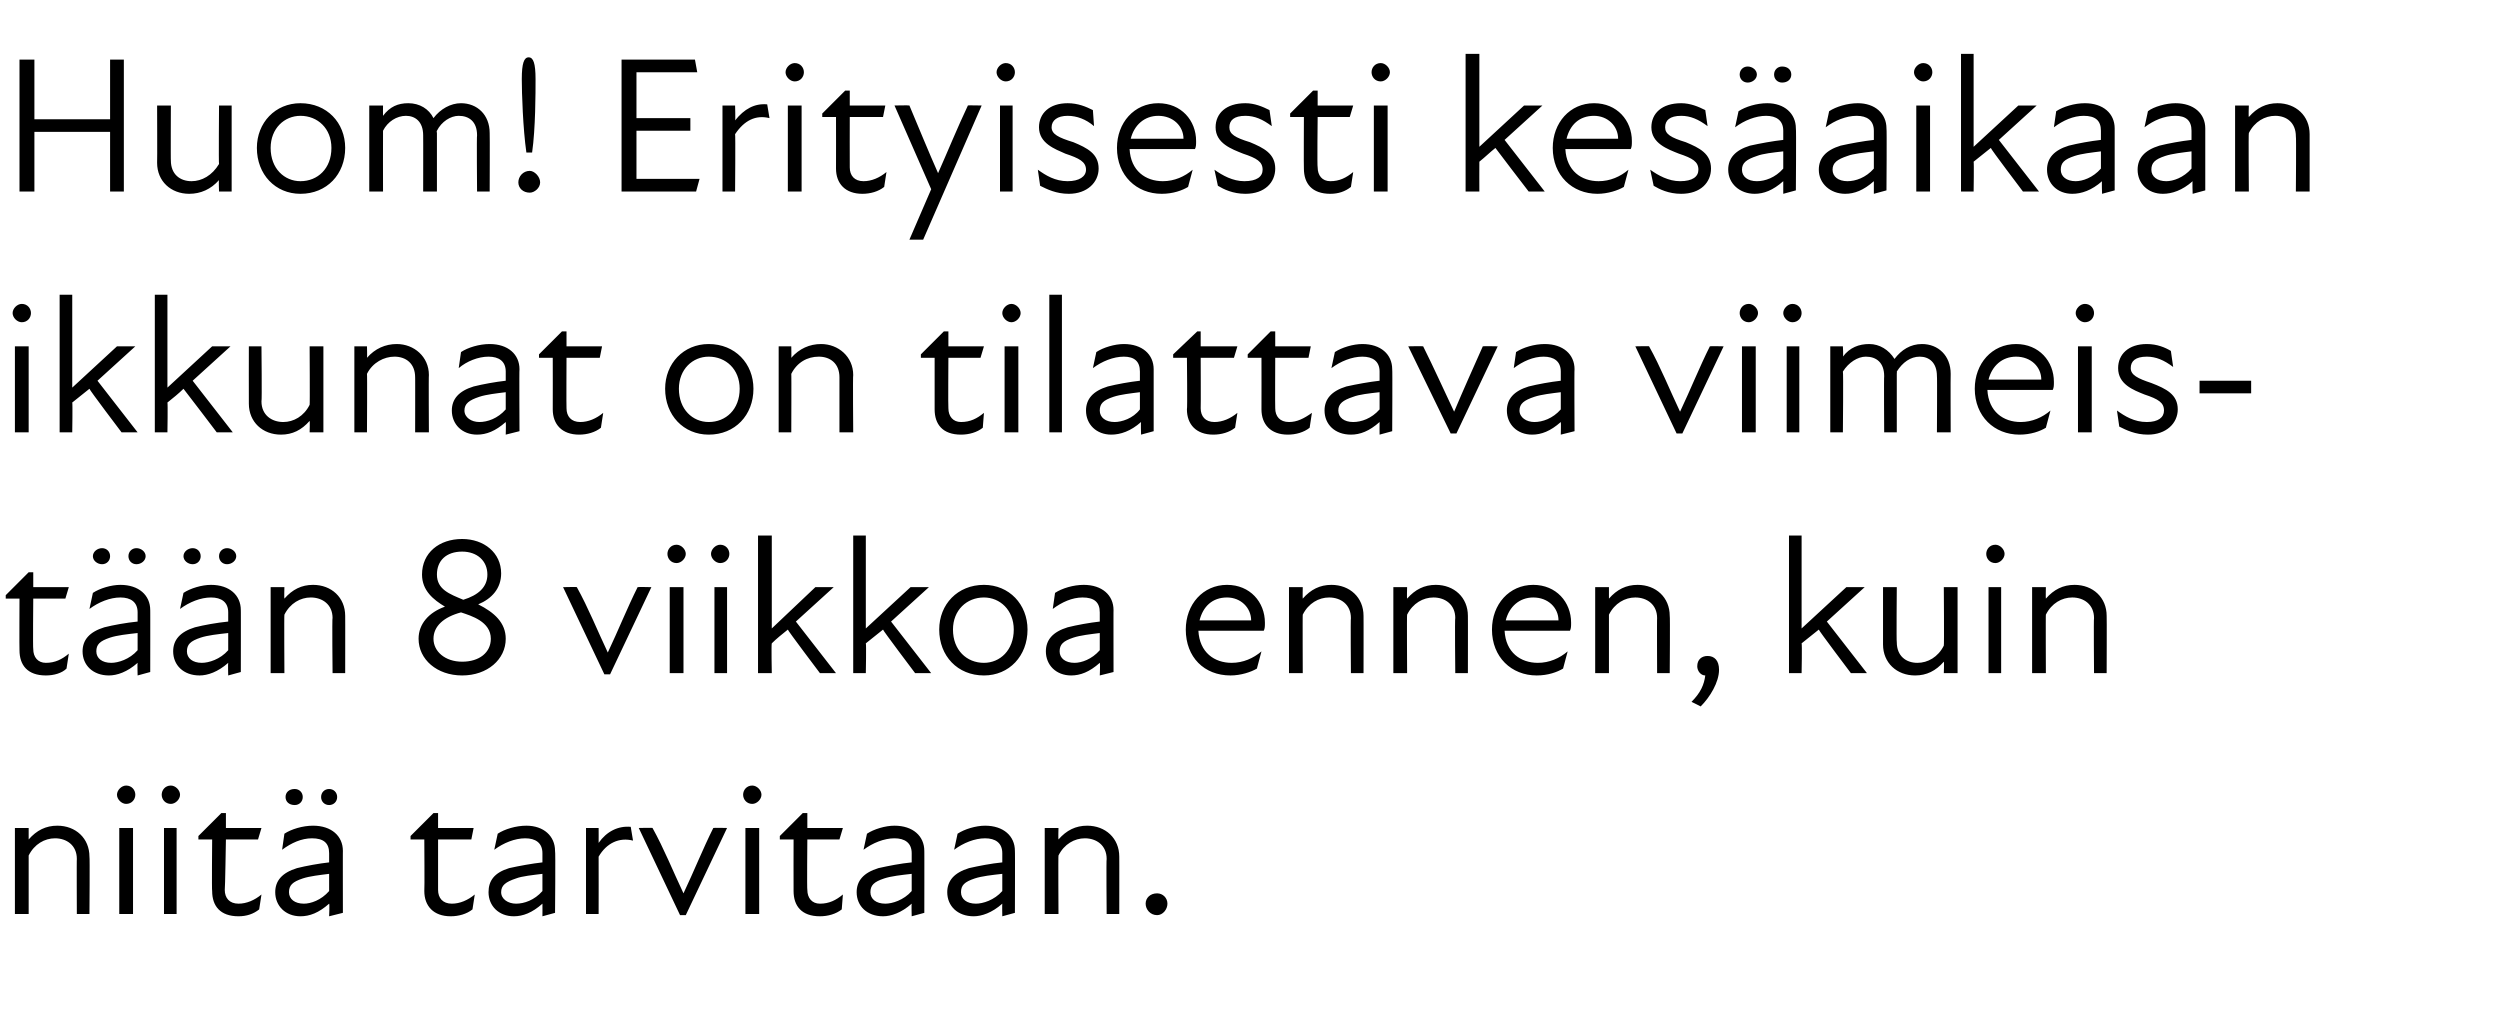
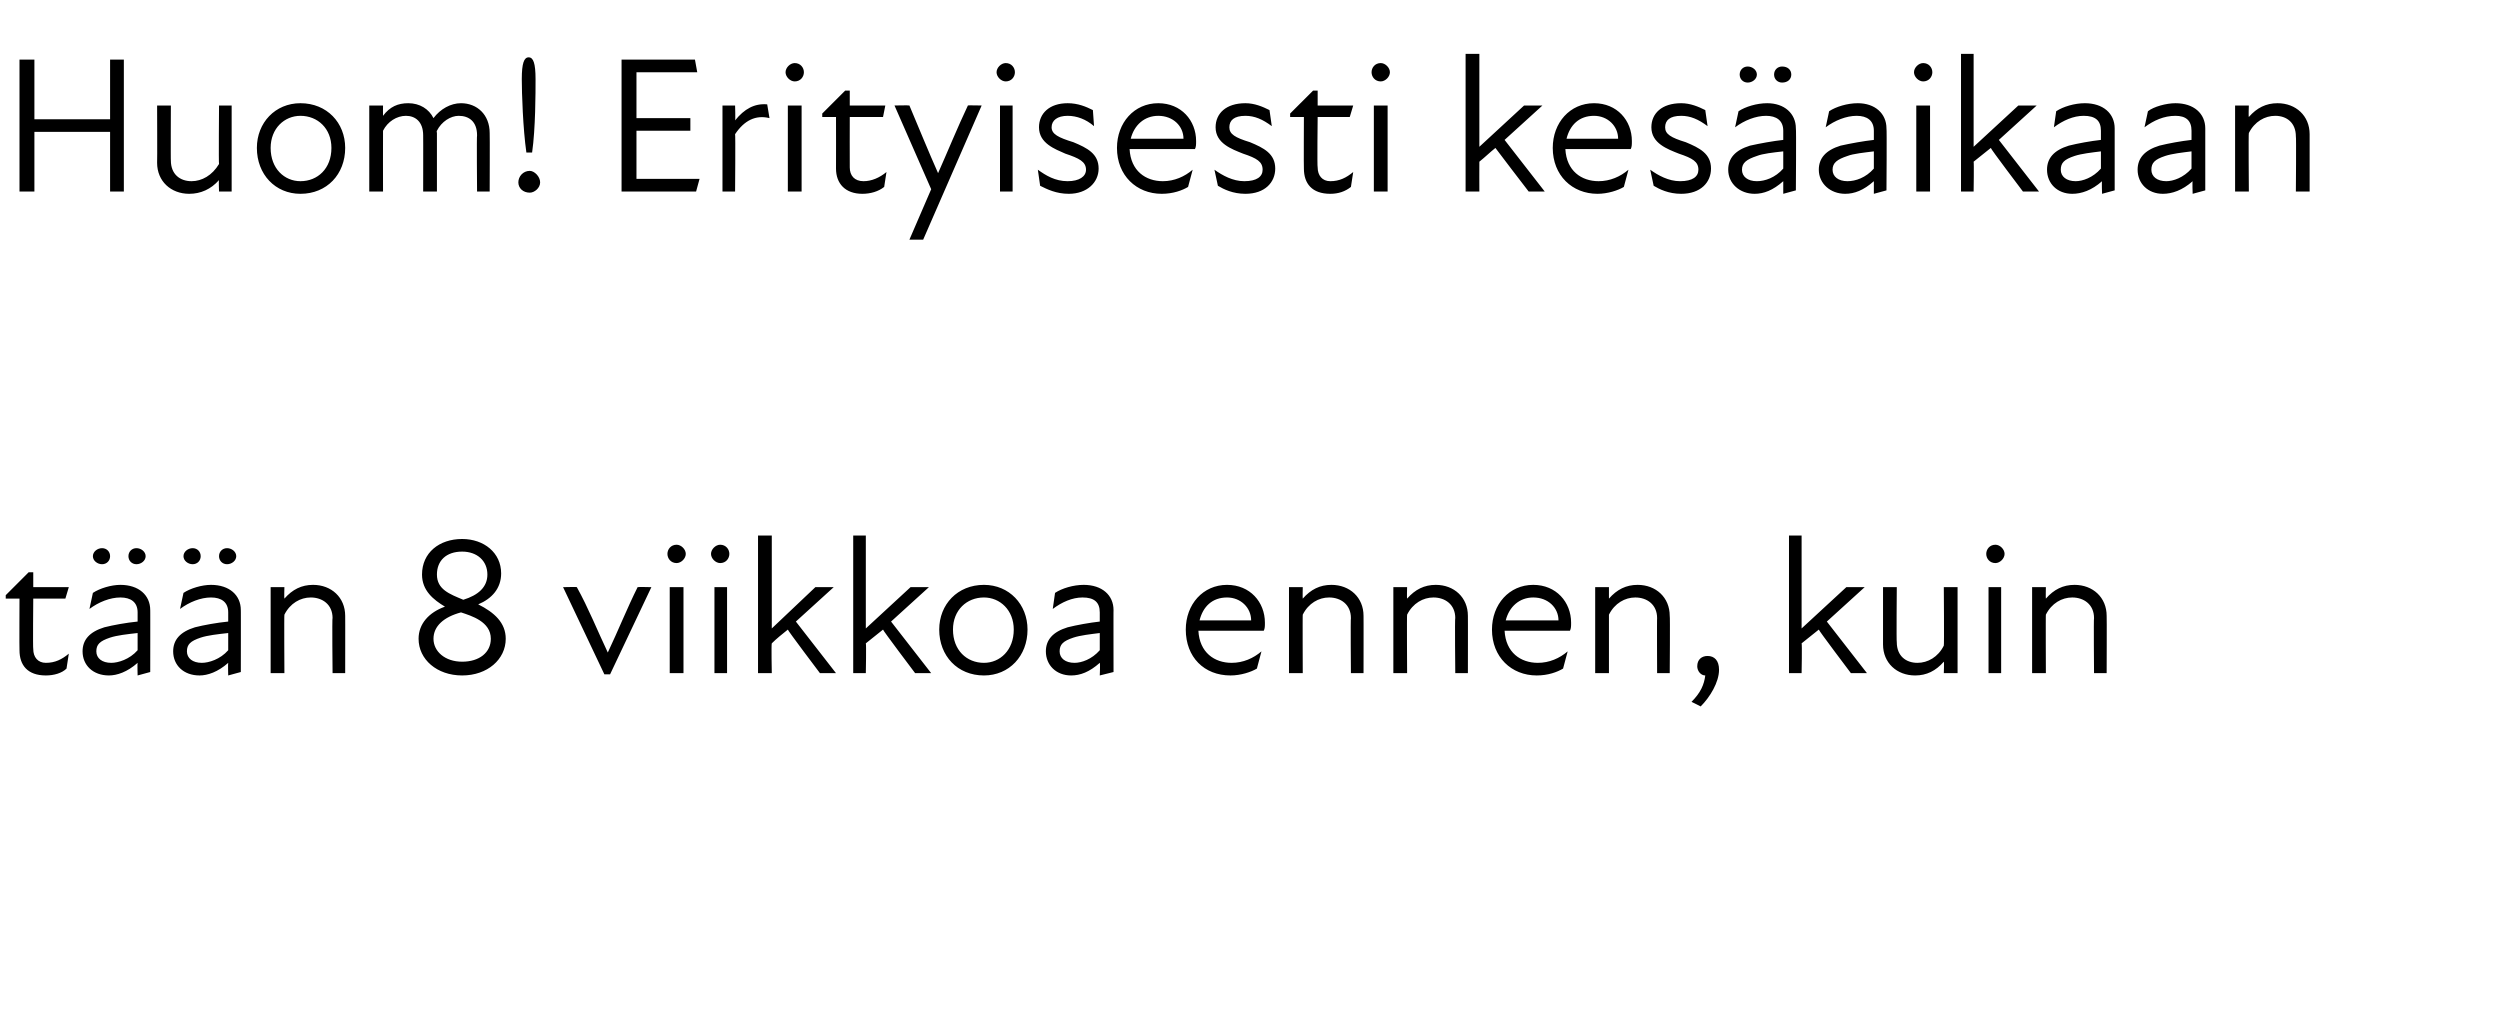
<svg xmlns="http://www.w3.org/2000/svg" version="1.1" width="218px" height="89.3px" viewBox="0 -4 218 89.3" style="top:-4px">
  <desc>Huom! Erityisesti kes aikaan ikkunat on tilattava viimeist n 8 viikkoa ennen, kuin niit tarvitaan.</desc>
  <defs />
  <g id="Polygon171709">
-     <path d="M 4.8 69.1 C 3.9 69.1 3 69.6 2.5 70.6 C 2.5 70.56 2.5 75.7 2.5 75.7 L 1.3 75.7 L 1.3 68.2 L 2.5 68.2 C 2.5 68.2 2.5 69.19 2.5 69.2 C 3.2 68.4 4 68 5 68 C 6.6 68 7.8 69.1 7.8 70.7 C 7.84 70.68 7.8 75.7 7.8 75.7 L 6.7 75.7 C 6.7 75.7 6.68 70.85 6.7 70.9 C 6.7 69.7 5.8 69.1 4.8 69.1 Z M 10.4 68.2 L 11.6 68.2 L 11.6 75.7 L 10.4 75.7 L 10.4 68.2 Z M 11 64.5 C 11.5 64.5 11.8 64.9 11.8 65.3 C 11.8 65.7 11.5 66.1 11 66.1 C 10.6 66.1 10.2 65.7 10.2 65.3 C 10.2 64.9 10.6 64.5 11 64.5 Z M 14.3 68.2 L 15.4 68.2 L 15.4 75.7 L 14.3 75.7 L 14.3 68.2 Z M 14.9 64.5 C 15.3 64.5 15.7 64.9 15.7 65.3 C 15.7 65.7 15.3 66.1 14.9 66.1 C 14.4 66.1 14.1 65.7 14.1 65.3 C 14.1 64.9 14.4 64.5 14.9 64.5 Z M 18.5 73.7 C 18.46 73.71 18.5 69.2 18.5 69.2 L 17.3 69.2 L 17.3 68.9 L 19.3 66.9 L 19.7 66.9 L 19.7 68.2 L 22.8 68.2 L 22.5 69.2 L 19.7 69.2 C 19.7 69.2 19.63 73.59 19.6 73.6 C 19.6 74.3 20 74.8 20.8 74.8 C 21.5 74.8 22.2 74.5 22.8 74 C 22.8 74 22.6 75.3 22.6 75.3 C 22.1 75.7 21.5 75.9 20.8 75.9 C 19.2 75.9 18.5 75 18.5 73.7 Z M 28.7 74.8 C 27.8 75.6 27 75.9 26.2 75.9 C 24.9 75.9 24 75 24 73.8 C 24 72.8 24.6 72.1 25.9 71.7 C 26.7 71.5 27.8 71.3 28.7 71.2 C 28.7 71.2 28.7 70.4 28.7 70.4 C 28.7 69.5 28.2 69.1 27.2 69.1 C 26.3 69.1 25.4 69.5 24.6 70.1 C 24.6 70.1 24.8 68.7 24.8 68.7 C 25.4 68.3 26.4 68 27.3 68 C 28.9 68 29.9 68.9 29.9 70.2 C 29.89 70.16 29.9 75.6 29.9 75.6 L 28.7 75.9 C 28.7 75.9 28.75 74.81 28.7 74.8 Z M 25.7 64.8 C 26.1 64.8 26.4 65.1 26.4 65.5 C 26.4 65.9 26.1 66.2 25.7 66.2 C 25.2 66.2 24.9 65.9 24.9 65.5 C 24.9 65.1 25.2 64.8 25.7 64.8 Z M 26.5 74.8 C 27.1 74.8 28 74.5 28.7 73.7 C 28.7 73.7 28.7 72.2 28.7 72.2 C 27.9 72.3 27 72.4 26.4 72.6 C 25.5 72.9 25.2 73.2 25.2 73.8 C 25.2 74.4 25.7 74.8 26.5 74.8 Z M 28.7 64.8 C 29.1 64.8 29.4 65.1 29.4 65.5 C 29.4 65.9 29.1 66.2 28.7 66.2 C 28.3 66.2 28 65.9 28 65.5 C 28 65.1 28.3 64.8 28.7 64.8 Z M 37 73.7 C 37.03 73.71 37 69.2 37 69.2 L 35.8 69.2 L 35.8 68.9 L 37.8 66.9 L 38.2 66.9 L 38.2 68.2 L 41.3 68.2 L 41.1 69.2 L 38.2 69.2 C 38.2 69.2 38.2 73.59 38.2 73.6 C 38.2 74.3 38.6 74.8 39.4 74.8 C 40.1 74.8 40.8 74.5 41.4 74 C 41.4 74 41.2 75.3 41.2 75.3 C 40.7 75.7 40 75.9 39.3 75.9 C 37.8 75.9 37 75 37 73.7 Z M 47.3 74.8 C 46.4 75.6 45.6 75.9 44.8 75.9 C 43.5 75.9 42.6 75 42.6 73.8 C 42.6 72.8 43.1 72.1 44.4 71.7 C 45.3 71.5 46.4 71.3 47.3 71.2 C 47.3 71.2 47.3 70.4 47.3 70.4 C 47.3 69.5 46.7 69.1 45.8 69.1 C 44.9 69.1 43.9 69.5 43.1 70.1 C 43.1 70.1 43.4 68.7 43.4 68.7 C 44 68.3 45 68 45.9 68 C 47.4 68 48.4 68.9 48.4 70.2 C 48.45 70.16 48.4 75.6 48.4 75.6 L 47.3 75.9 C 47.3 75.9 47.31 74.81 47.3 74.8 Z M 45 74.8 C 45.7 74.8 46.6 74.5 47.3 73.7 C 47.3 73.7 47.3 72.2 47.3 72.2 C 46.5 72.3 45.5 72.4 45 72.6 C 44.1 72.9 43.7 73.2 43.7 73.8 C 43.7 74.4 44.3 74.8 45 74.8 Z M 51.1 68.2 L 52.2 68.2 C 52.2 68.2 52.21 69.48 52.2 69.5 C 52.9 68.5 53.9 68 55 68.1 C 55 68.1 55.2 69.3 55.2 69.3 C 54 69 52.9 69.5 52.2 70.7 C 52.21 70.7 52.2 75.7 52.2 75.7 L 51.1 75.7 L 51.1 68.2 Z M 55.7 68.2 C 55.7 68.2 56.93 68.17 56.9 68.2 C 57.9 70 58.7 72 59.6 73.9 C 59.6 73.9 59.6 73.9 59.6 73.9 C 60.5 72 61.3 70 62.2 68.2 C 62.19 68.17 63.4 68.2 63.4 68.2 L 59.8 75.8 L 59.3 75.8 L 55.7 68.2 Z M 65 68.2 L 66.2 68.2 L 66.2 75.7 L 65 75.7 L 65 68.2 Z M 65.6 64.5 C 66 64.5 66.4 64.9 66.4 65.3 C 66.4 65.7 66 66.1 65.6 66.1 C 65.1 66.1 64.8 65.7 64.8 65.3 C 64.8 64.9 65.1 64.5 65.6 64.5 Z M 69.2 73.7 C 69.19 73.71 69.2 69.2 69.2 69.2 L 68 69.2 L 68 68.9 L 70 66.9 L 70.4 66.9 L 70.4 68.2 L 73.5 68.2 L 73.2 69.2 L 70.4 69.2 C 70.4 69.2 70.36 73.59 70.4 73.6 C 70.4 74.3 70.8 74.8 71.5 74.8 C 72.3 74.8 72.9 74.5 73.5 74 C 73.5 74 73.4 75.3 73.4 75.3 C 72.9 75.7 72.2 75.9 71.5 75.9 C 69.9 75.9 69.2 75 69.2 73.7 Z M 79.5 74.8 C 78.6 75.6 77.7 75.9 77 75.9 C 75.6 75.9 74.7 75 74.7 73.8 C 74.7 72.8 75.3 72.1 76.6 71.7 C 77.5 71.5 78.5 71.3 79.5 71.2 C 79.5 71.2 79.5 70.4 79.5 70.4 C 79.5 69.5 78.9 69.1 78 69.1 C 77.1 69.1 76.1 69.5 75.3 70.1 C 75.3 70.1 75.6 68.7 75.6 68.7 C 76.2 68.3 77.2 68 78 68 C 79.6 68 80.6 68.9 80.6 70.2 C 80.61 70.16 80.6 75.6 80.6 75.6 L 79.5 75.9 C 79.5 75.9 79.47 74.81 79.5 74.8 Z M 77.2 74.8 C 77.8 74.8 78.8 74.5 79.5 73.7 C 79.5 73.7 79.5 72.2 79.5 72.2 C 78.6 72.3 77.7 72.4 77.1 72.6 C 76.2 72.9 75.9 73.2 75.9 73.8 C 75.9 74.4 76.4 74.8 77.2 74.8 Z M 87.4 74.8 C 86.5 75.6 85.6 75.9 84.9 75.9 C 83.5 75.9 82.6 75 82.6 73.8 C 82.6 72.8 83.2 72.1 84.5 71.7 C 85.4 71.5 86.4 71.3 87.4 71.2 C 87.4 71.2 87.4 70.4 87.4 70.4 C 87.4 69.5 86.8 69.1 85.9 69.1 C 85 69.1 84 69.5 83.2 70.1 C 83.2 70.1 83.5 68.7 83.5 68.7 C 84.1 68.3 85.1 68 85.9 68 C 87.5 68 88.5 68.9 88.5 70.2 C 88.52 70.16 88.5 75.6 88.5 75.6 L 87.4 75.9 C 87.4 75.9 87.38 74.81 87.4 74.8 Z M 85.1 74.8 C 85.7 74.8 86.7 74.5 87.4 73.7 C 87.4 73.7 87.4 72.2 87.4 72.2 C 86.5 72.3 85.6 72.4 85 72.6 C 84.1 72.9 83.8 73.2 83.8 73.8 C 83.8 74.4 84.3 74.8 85.1 74.8 Z M 94.6 69.1 C 93.7 69.1 92.8 69.6 92.3 70.6 C 92.27 70.56 92.3 75.7 92.3 75.7 L 91.1 75.7 L 91.1 68.2 L 92.3 68.2 C 92.3 68.2 92.27 69.19 92.3 69.2 C 93 68.4 93.8 68 94.8 68 C 96.4 68 97.6 69.1 97.6 70.7 C 97.61 70.68 97.6 75.7 97.6 75.7 L 96.5 75.7 C 96.5 75.7 96.46 70.85 96.5 70.9 C 96.5 69.7 95.6 69.1 94.6 69.1 Z M 99.9 74.8 C 99.9 74.3 100.3 73.9 100.9 73.9 C 101.4 73.9 101.8 74.3 101.8 74.8 C 101.8 75.3 101.4 75.8 100.9 75.8 C 100.3 75.8 99.9 75.3 99.9 74.8 Z " stroke="none" fill="#000" />
-   </g>
+     </g>
  <g id="Polygon171708">
    <path d="M 1.7 52.7 C 1.68 52.71 1.7 48.2 1.7 48.2 L 0.5 48.2 L 0.5 47.9 L 2.5 45.9 L 2.9 45.9 L 2.9 47.2 L 6 47.2 L 5.7 48.2 L 2.9 48.2 C 2.9 48.2 2.86 52.59 2.9 52.6 C 2.9 53.3 3.3 53.8 4 53.8 C 4.8 53.8 5.4 53.5 6 53 C 6 53 5.8 54.3 5.8 54.3 C 5.4 54.7 4.7 54.9 4 54.9 C 2.4 54.9 1.7 54 1.7 52.7 Z M 12 53.8 C 11.1 54.6 10.2 54.9 9.5 54.9 C 8.1 54.9 7.2 54 7.2 52.8 C 7.2 51.8 7.8 51.1 9.1 50.7 C 9.9 50.5 11 50.3 12 50.2 C 12 50.2 12 49.4 12 49.4 C 12 48.5 11.4 48.1 10.5 48.1 C 9.6 48.1 8.6 48.5 7.8 49.1 C 7.8 49.1 8.1 47.7 8.1 47.7 C 8.7 47.3 9.7 47 10.5 47 C 12.1 47 13.1 47.9 13.1 49.2 C 13.11 49.16 13.1 54.6 13.1 54.6 L 12 54.9 C 12 54.9 11.97 53.81 12 53.8 Z M 8.9 43.8 C 9.3 43.8 9.6 44.1 9.6 44.5 C 9.6 44.9 9.3 45.2 8.9 45.2 C 8.5 45.2 8.1 44.9 8.1 44.5 C 8.1 44.1 8.5 43.8 8.9 43.8 Z M 9.7 53.8 C 10.3 53.8 11.3 53.5 12 52.7 C 12 52.7 12 51.2 12 51.2 C 11.1 51.3 10.2 51.4 9.6 51.6 C 8.7 51.9 8.4 52.2 8.4 52.8 C 8.4 53.4 8.9 53.8 9.7 53.8 Z M 11.9 43.8 C 12.3 43.8 12.7 44.1 12.7 44.5 C 12.7 44.9 12.3 45.2 11.9 45.2 C 11.5 45.2 11.2 44.9 11.2 44.5 C 11.2 44.1 11.5 43.8 11.9 43.8 Z M 19.9 53.8 C 19 54.6 18.1 54.9 17.4 54.9 C 16 54.9 15.1 54 15.1 52.8 C 15.1 51.8 15.7 51.1 17 50.7 C 17.8 50.5 18.9 50.3 19.9 50.2 C 19.9 50.2 19.9 49.4 19.9 49.4 C 19.9 48.5 19.3 48.1 18.4 48.1 C 17.5 48.1 16.5 48.5 15.7 49.1 C 15.7 49.1 16 47.7 16 47.7 C 16.6 47.3 17.6 47 18.4 47 C 20 47 21 47.9 21 49.2 C 21.01 49.16 21 54.6 21 54.6 L 19.9 54.9 C 19.9 54.9 19.87 53.81 19.9 53.8 Z M 16.8 43.8 C 17.2 43.8 17.5 44.1 17.5 44.5 C 17.5 44.9 17.2 45.2 16.8 45.2 C 16.4 45.2 16 44.9 16 44.5 C 16 44.1 16.4 43.8 16.8 43.8 Z M 17.6 53.8 C 18.2 53.8 19.2 53.5 19.9 52.7 C 19.9 52.7 19.9 51.2 19.9 51.2 C 19 51.3 18.1 51.4 17.5 51.6 C 16.6 51.9 16.3 52.2 16.3 52.8 C 16.3 53.4 16.8 53.8 17.6 53.8 Z M 19.8 43.8 C 20.2 43.8 20.6 44.1 20.6 44.5 C 20.6 44.9 20.2 45.2 19.8 45.2 C 19.4 45.2 19.1 44.9 19.1 44.5 C 19.1 44.1 19.4 43.8 19.8 43.8 Z M 27.1 48.1 C 26.2 48.1 25.3 48.6 24.8 49.6 C 24.77 49.56 24.8 54.7 24.8 54.7 L 23.6 54.7 L 23.6 47.2 L 24.8 47.2 C 24.8 47.2 24.77 48.19 24.8 48.2 C 25.5 47.4 26.3 47 27.3 47 C 28.9 47 30.1 48.1 30.1 49.7 C 30.11 49.68 30.1 54.7 30.1 54.7 L 29 54.7 C 29 54.7 28.95 49.85 29 49.9 C 29 48.7 28.1 48.1 27.1 48.1 Z M 36.5 51.7 C 36.5 50.4 37.4 49.4 38.8 48.9 C 37.8 48.3 36.8 47.5 36.8 46.1 C 36.8 44.2 38.3 43 40.3 43 C 42.2 43 43.7 44.2 43.7 46 C 43.7 47.3 42.9 48.2 41.7 48.7 C 43.1 49.4 44.1 50.3 44.1 51.7 C 44.1 53.5 42.5 54.9 40.3 54.9 C 38.1 54.9 36.5 53.5 36.5 51.7 Z M 40.3 53.7 C 41.8 53.7 42.8 52.9 42.8 51.7 C 42.8 50.2 41.1 49.7 40.2 49.4 C 38.7 49.8 37.8 50.6 37.8 51.7 C 37.8 52.8 38.8 53.7 40.3 53.7 Z M 40.4 48.3 C 41.7 47.9 42.5 47.2 42.5 46.1 C 42.5 44.9 41.6 44.1 40.3 44.1 C 38.9 44.1 38.1 44.9 38.1 46.1 C 38.1 47.4 39.2 47.8 40.4 48.3 Z M 49.1 47.2 C 49.1 47.2 50.34 47.17 50.3 47.2 C 51.3 49 52.1 51 53 52.9 C 53 52.9 53 52.9 53 52.9 C 53.9 51 54.7 49 55.6 47.2 C 55.59 47.17 56.8 47.2 56.8 47.2 L 53.2 54.8 L 52.7 54.8 L 49.1 47.2 Z M 58.4 47.2 L 59.6 47.2 L 59.6 54.7 L 58.4 54.7 L 58.4 47.2 Z M 59 43.5 C 59.4 43.5 59.8 43.9 59.8 44.3 C 59.8 44.7 59.4 45.1 59 45.1 C 58.5 45.1 58.2 44.7 58.2 44.3 C 58.2 43.9 58.5 43.5 59 43.5 Z M 62.3 47.2 L 63.4 47.2 L 63.4 54.7 L 62.3 54.7 L 62.3 47.2 Z M 62.8 43.5 C 63.3 43.5 63.6 43.9 63.6 44.3 C 63.6 44.7 63.3 45.1 62.8 45.1 C 62.4 45.1 62 44.7 62 44.3 C 62 43.9 62.4 43.5 62.8 43.5 Z M 66.1 42.7 L 67.3 42.7 L 67.3 50.8 L 71.1 47.2 L 72.7 47.2 L 69.4 50.2 L 72.9 54.7 L 71.5 54.7 C 71.5 54.7 68.66 50.94 68.7 50.9 C 68.2 51.3 67.7 51.7 67.3 52.1 C 67.25 52.15 67.3 54.7 67.3 54.7 L 66.1 54.7 L 66.1 42.7 Z M 74.4 42.7 L 75.5 42.7 L 75.5 50.8 L 79.4 47.2 L 81 47.2 L 77.7 50.2 L 81.2 54.7 L 79.8 54.7 C 79.8 54.7 76.96 50.94 77 50.9 C 76.5 51.3 76 51.7 75.5 52.1 C 75.55 52.15 75.5 54.7 75.5 54.7 L 74.4 54.7 L 74.4 42.7 Z M 81.9 50.9 C 81.9 48.7 83.5 47 85.8 47 C 88 47 89.6 48.7 89.6 50.9 C 89.6 53.2 88 54.9 85.8 54.9 C 83.5 54.9 81.9 53.2 81.9 50.9 Z M 85.8 53.8 C 87.2 53.8 88.4 52.7 88.4 50.9 C 88.4 49.2 87.2 48.1 85.8 48.1 C 84.3 48.1 83.1 49.2 83.1 50.9 C 83.1 52.7 84.3 53.8 85.8 53.8 Z M 95.9 53.8 C 95 54.6 94.2 54.9 93.4 54.9 C 92.1 54.9 91.2 54 91.2 52.8 C 91.2 51.8 91.8 51.1 93.1 50.7 C 93.9 50.5 95 50.3 95.9 50.2 C 95.9 50.2 95.9 49.4 95.9 49.4 C 95.9 48.5 95.4 48.1 94.4 48.1 C 93.5 48.1 92.6 48.5 91.8 49.1 C 91.8 49.1 92 47.7 92 47.7 C 92.6 47.3 93.6 47 94.5 47 C 96.1 47 97.1 47.9 97.1 49.2 C 97.09 49.16 97.1 54.6 97.1 54.6 L 95.9 54.9 C 95.9 54.9 95.95 53.81 95.9 53.8 Z M 93.7 53.8 C 94.3 53.8 95.2 53.5 95.9 52.7 C 95.9 52.7 95.9 51.2 95.9 51.2 C 95.1 51.3 94.2 51.4 93.6 51.6 C 92.7 51.9 92.4 52.2 92.4 52.8 C 92.4 53.4 92.9 53.8 93.7 53.8 Z M 103.4 50.9 C 103.4 48.7 104.9 47 107 47 C 109 47 110.3 48.5 110.3 50.3 C 110.3 50.6 110.3 50.8 110.2 51 C 110.2 51 104.5 51 104.5 51 C 104.6 52.9 105.9 53.8 107.4 53.8 C 108.4 53.8 109.3 53.4 110 52.8 C 110 52.8 109.6 54.3 109.6 54.3 C 109.1 54.6 108.2 54.9 107.3 54.9 C 105 54.9 103.4 53.3 103.4 50.9 Z M 109.1 50.1 C 109.1 49 108.2 48.1 107 48.1 C 105.7 48.1 104.9 48.9 104.6 50.1 C 104.6 50.1 109.1 50.1 109.1 50.1 Z M 115.9 48.1 C 115 48.1 114.1 48.6 113.6 49.6 C 113.58 49.56 113.6 54.7 113.6 54.7 L 112.4 54.7 L 112.4 47.2 L 113.6 47.2 C 113.6 47.2 113.58 48.19 113.6 48.2 C 114.3 47.4 115.1 47 116.1 47 C 117.7 47 118.9 48.1 118.9 49.7 C 118.91 49.68 118.9 54.7 118.9 54.7 L 117.8 54.7 C 117.8 54.7 117.76 49.85 117.8 49.9 C 117.8 48.7 116.9 48.1 115.9 48.1 Z M 125 48.1 C 124.1 48.1 123.2 48.6 122.7 49.6 C 122.67 49.56 122.7 54.7 122.7 54.7 L 121.5 54.7 L 121.5 47.2 L 122.7 47.2 C 122.7 47.2 122.67 48.19 122.7 48.2 C 123.4 47.4 124.2 47 125.2 47 C 126.8 47 128 48.1 128 49.7 C 128.01 49.68 128 54.7 128 54.7 L 126.9 54.7 C 126.9 54.7 126.85 49.85 126.9 49.9 C 126.9 48.7 126 48.1 125 48.1 Z M 130.1 50.9 C 130.1 48.7 131.6 47 133.7 47 C 135.7 47 137 48.5 137 50.3 C 137 50.6 137 50.8 136.9 51 C 136.9 51 131.2 51 131.2 51 C 131.3 52.9 132.6 53.8 134.1 53.8 C 135.1 53.8 136 53.4 136.7 52.8 C 136.7 52.8 136.3 54.3 136.3 54.3 C 135.8 54.6 135 54.9 134 54.9 C 131.8 54.9 130.1 53.3 130.1 50.9 Z M 135.9 50.1 C 135.9 49 135 48.1 133.7 48.1 C 132.5 48.1 131.6 48.9 131.3 50.1 C 131.3 50.1 135.9 50.1 135.9 50.1 Z M 142.6 48.1 C 141.7 48.1 140.8 48.6 140.3 49.6 C 140.3 49.56 140.3 54.7 140.3 54.7 L 139.1 54.7 L 139.1 47.2 L 140.3 47.2 C 140.3 47.2 140.3 48.19 140.3 48.2 C 141 47.4 141.8 47 142.8 47 C 144.4 47 145.6 48.1 145.6 49.7 C 145.64 49.68 145.6 54.7 145.6 54.7 L 144.5 54.7 C 144.5 54.7 144.48 49.85 144.5 49.9 C 144.5 48.7 143.6 48.1 142.6 48.1 Z M 148.7 54.9 C 148.3 54.9 148 54.5 148 54.1 C 148 53.5 148.4 53.2 148.9 53.2 C 149.5 53.2 149.9 53.6 149.9 54.4 C 149.9 55.5 149.1 56.8 148.3 57.6 C 148.3 57.6 147.5 57.2 147.5 57.2 C 148.3 56.4 148.6 55.7 148.7 54.9 Z M 156 42.7 L 157.1 42.7 L 157.1 50.8 L 161 47.2 L 162.6 47.2 L 159.3 50.2 L 162.8 54.7 L 161.4 54.7 C 161.4 54.7 158.56 50.94 158.6 50.9 C 158.1 51.3 157.6 51.7 157.1 52.1 C 157.15 52.15 157.1 54.7 157.1 54.7 L 156 54.7 L 156 42.7 Z M 167.2 53.8 C 168.1 53.8 169 53.3 169.5 52.3 C 169.54 52.32 169.5 47.2 169.5 47.2 L 170.7 47.2 L 170.7 54.7 L 169.5 54.7 C 169.5 54.7 169.54 53.7 169.5 53.7 C 168.8 54.5 168 54.9 167 54.9 C 165.4 54.9 164.2 53.8 164.2 52.2 C 164.2 52.2 164.2 47.2 164.2 47.2 L 165.4 47.2 C 165.4 47.2 165.36 52.03 165.4 52 C 165.4 53.2 166.2 53.8 167.2 53.8 Z M 173.4 47.2 L 174.5 47.2 L 174.5 54.7 L 173.4 54.7 L 173.4 47.2 Z M 174 43.5 C 174.4 43.5 174.8 43.9 174.8 44.3 C 174.8 44.7 174.4 45.1 174 45.1 C 173.5 45.1 173.2 44.7 173.2 44.3 C 173.2 43.9 173.5 43.5 174 43.5 Z M 180.7 48.1 C 179.8 48.1 178.9 48.6 178.4 49.6 C 178.38 49.56 178.4 54.7 178.4 54.7 L 177.2 54.7 L 177.2 47.2 L 178.4 47.2 C 178.4 47.2 178.38 48.19 178.4 48.2 C 179.1 47.4 179.9 47 180.9 47 C 182.5 47 183.7 48.1 183.7 49.7 C 183.72 49.68 183.7 54.7 183.7 54.7 L 182.6 54.7 C 182.6 54.7 182.56 49.85 182.6 49.9 C 182.6 48.7 181.7 48.1 180.7 48.1 Z " stroke="none" fill="#000" />
  </g>
  <g id="Polygon171707">
-     <path d="M 1.3 26.2 L 2.5 26.2 L 2.5 33.7 L 1.3 33.7 L 1.3 26.2 Z M 1.9 22.5 C 2.4 22.5 2.7 22.9 2.7 23.3 C 2.7 23.7 2.4 24.1 1.9 24.1 C 1.5 24.1 1.1 23.7 1.1 23.3 C 1.1 22.9 1.5 22.5 1.9 22.5 Z M 5.2 21.7 L 6.3 21.7 L 6.3 29.8 L 10.2 26.2 L 11.8 26.2 L 8.5 29.2 L 12 33.7 L 10.6 33.7 C 10.6 33.7 7.75 29.94 7.8 29.9 C 7.3 30.3 6.8 30.7 6.3 31.1 C 6.34 31.15 6.3 33.7 6.3 33.7 L 5.2 33.7 L 5.2 21.7 Z M 13.5 21.7 L 14.6 21.7 L 14.6 29.8 L 18.5 26.2 L 20.1 26.2 L 16.8 29.2 L 20.3 33.7 L 18.9 33.7 C 18.9 33.7 16.05 29.94 16 29.9 C 15.6 30.3 15.1 30.7 14.6 31.1 C 14.64 31.15 14.6 33.7 14.6 33.7 L 13.5 33.7 L 13.5 21.7 Z M 24.7 32.8 C 25.6 32.8 26.5 32.3 27 31.3 C 27.03 31.32 27 26.2 27 26.2 L 28.2 26.2 L 28.2 33.7 L 27 33.7 C 27 33.7 27.03 32.7 27 32.7 C 26.3 33.5 25.5 33.9 24.5 33.9 C 22.9 33.9 21.7 32.8 21.7 31.2 C 21.69 31.2 21.7 26.2 21.7 26.2 L 22.8 26.2 C 22.8 26.2 22.85 31.03 22.8 31 C 22.8 32.2 23.7 32.8 24.7 32.8 Z M 34.4 27.1 C 33.5 27.1 32.5 27.6 32 28.6 C 32.03 28.56 32 33.7 32 33.7 L 30.9 33.7 L 30.9 26.2 L 32 26.2 C 32 26.2 32.03 27.19 32 27.2 C 32.7 26.4 33.6 26 34.6 26 C 36.1 26 37.4 27.1 37.4 28.7 C 37.37 28.68 37.4 33.7 37.4 33.7 L 36.2 33.7 C 36.2 33.7 36.21 28.85 36.2 28.9 C 36.2 27.7 35.4 27.1 34.4 27.1 Z M 44.1 32.8 C 43.2 33.6 42.4 33.9 41.6 33.9 C 40.3 33.9 39.4 33 39.4 31.8 C 39.4 30.8 40 30.1 41.3 29.7 C 42.1 29.5 43.2 29.3 44.1 29.2 C 44.1 29.2 44.1 28.4 44.1 28.4 C 44.1 27.5 43.5 27.1 42.6 27.1 C 41.7 27.1 40.7 27.5 40 28.1 C 40 28.1 40.2 26.7 40.2 26.7 C 40.8 26.3 41.8 26 42.7 26 C 44.3 26 45.3 26.9 45.3 28.2 C 45.27 28.16 45.3 33.6 45.3 33.6 L 44.1 33.9 C 44.1 33.9 44.13 32.81 44.1 32.8 Z M 41.8 32.8 C 42.5 32.8 43.4 32.5 44.1 31.7 C 44.1 31.7 44.1 30.2 44.1 30.2 C 43.3 30.3 42.4 30.4 41.8 30.6 C 40.9 30.9 40.5 31.2 40.5 31.8 C 40.5 32.4 41.1 32.8 41.8 32.8 Z M 48.2 31.7 C 48.21 31.71 48.2 27.2 48.2 27.2 L 47 27.2 L 47 26.9 L 49 24.9 L 49.4 24.9 L 49.4 26.2 L 52.5 26.2 L 52.3 27.2 L 49.4 27.2 C 49.4 27.2 49.38 31.59 49.4 31.6 C 49.4 32.3 49.8 32.8 50.6 32.8 C 51.3 32.8 52 32.5 52.6 32 C 52.6 32 52.4 33.3 52.4 33.3 C 51.9 33.7 51.2 33.9 50.5 33.9 C 49 33.9 48.2 33 48.2 31.7 Z M 58 29.9 C 58 27.7 59.6 26 61.8 26 C 64.1 26 65.7 27.7 65.7 29.9 C 65.7 32.2 64.1 33.9 61.8 33.9 C 59.6 33.9 58 32.2 58 29.9 Z M 61.8 32.8 C 63.3 32.8 64.5 31.7 64.5 29.9 C 64.5 28.2 63.3 27.1 61.8 27.1 C 60.4 27.1 59.2 28.2 59.2 29.9 C 59.2 31.7 60.4 32.8 61.8 32.8 Z M 71.4 27.1 C 70.4 27.1 69.5 27.6 69 28.6 C 69.02 28.56 69 33.7 69 33.7 L 67.9 33.7 L 67.9 26.2 L 69 26.2 C 69 26.2 69.02 27.19 69 27.2 C 69.7 26.4 70.6 26 71.6 26 C 73.1 26 74.4 27.1 74.4 28.7 C 74.36 28.68 74.4 33.7 74.4 33.7 L 73.2 33.7 C 73.2 33.7 73.2 28.85 73.2 28.9 C 73.2 27.7 72.4 27.1 71.4 27.1 Z M 81.5 31.7 C 81.5 31.71 81.5 27.2 81.5 27.2 L 80.3 27.2 L 80.3 26.9 L 82.3 24.9 L 82.7 24.9 L 82.7 26.2 L 85.8 26.2 L 85.5 27.2 L 82.7 27.2 C 82.7 27.2 82.67 31.59 82.7 31.6 C 82.7 32.3 83.1 32.8 83.8 32.8 C 84.6 32.8 85.2 32.5 85.8 32 C 85.8 32 85.7 33.3 85.7 33.3 C 85.2 33.7 84.5 33.9 83.8 33.9 C 82.2 33.9 81.5 33 81.5 31.7 Z M 87.6 26.2 L 88.8 26.2 L 88.8 33.7 L 87.6 33.7 L 87.6 26.2 Z M 88.2 22.5 C 88.6 22.5 89 22.9 89 23.3 C 89 23.7 88.6 24.1 88.2 24.1 C 87.8 24.1 87.4 23.7 87.4 23.3 C 87.4 22.9 87.8 22.5 88.2 22.5 Z M 91.5 21.7 L 92.6 21.7 L 92.6 33.7 L 91.5 33.7 L 91.5 21.7 Z M 99.5 32.8 C 98.6 33.6 97.7 33.9 96.9 33.9 C 95.6 33.9 94.7 33 94.7 31.8 C 94.7 30.8 95.3 30.1 96.6 29.7 C 97.4 29.5 98.5 29.3 99.4 29.2 C 99.4 29.2 99.4 28.4 99.4 28.4 C 99.4 27.5 98.9 27.1 98 27.1 C 97.1 27.1 96.1 27.5 95.3 28.1 C 95.3 28.1 95.6 26.7 95.6 26.7 C 96.2 26.3 97.2 26 98 26 C 99.6 26 100.6 26.9 100.6 28.2 C 100.6 28.16 100.6 33.6 100.6 33.6 L 99.5 33.9 C 99.5 33.9 99.47 32.81 99.5 32.8 Z M 97.2 32.8 C 97.8 32.8 98.8 32.5 99.4 31.7 C 99.4 31.7 99.4 30.2 99.4 30.2 C 98.6 30.3 97.7 30.4 97.1 30.6 C 96.2 30.9 95.9 31.2 95.9 31.8 C 95.9 32.4 96.4 32.8 97.2 32.8 Z M 103.5 31.7 C 103.55 31.71 103.5 27.2 103.5 27.2 L 102.3 27.2 L 102.3 26.9 L 104.4 24.9 L 104.7 24.9 L 104.7 26.2 L 107.9 26.2 L 107.6 27.2 L 104.7 27.2 C 104.7 27.2 104.72 31.59 104.7 31.6 C 104.7 32.3 105.1 32.8 105.9 32.8 C 106.6 32.8 107.3 32.5 107.9 32 C 107.9 32 107.7 33.3 107.7 33.3 C 107.2 33.7 106.5 33.9 105.8 33.9 C 104.3 33.9 103.5 33 103.5 31.7 Z M 110 31.7 C 110.01 31.71 110 27.2 110 27.2 L 108.8 27.2 L 108.8 26.9 L 110.8 24.9 L 111.2 24.9 L 111.2 26.2 L 114.3 26.2 L 114.1 27.2 L 111.2 27.2 C 111.2 27.2 111.18 31.59 111.2 31.6 C 111.2 32.3 111.6 32.8 112.4 32.8 C 113.1 32.8 113.7 32.5 114.4 32 C 114.4 32 114.2 33.3 114.2 33.3 C 113.7 33.7 113 33.9 112.3 33.9 C 110.8 33.9 110 33 110 31.7 Z M 120.3 32.8 C 119.4 33.6 118.6 33.9 117.8 33.9 C 116.4 33.9 115.5 33 115.5 31.8 C 115.5 30.8 116.1 30.1 117.4 29.7 C 118.3 29.5 119.4 29.3 120.3 29.2 C 120.3 29.2 120.3 28.4 120.3 28.4 C 120.3 27.5 119.7 27.1 118.8 27.1 C 117.9 27.1 116.9 27.5 116.1 28.1 C 116.1 28.1 116.4 26.7 116.4 26.7 C 117 26.3 118 26 118.8 26 C 120.4 26 121.4 26.9 121.4 28.2 C 121.43 28.16 121.4 33.6 121.4 33.6 L 120.3 33.9 C 120.3 33.9 120.29 32.81 120.3 32.8 Z M 118 32.8 C 118.7 32.8 119.6 32.5 120.3 31.7 C 120.3 31.7 120.3 30.2 120.3 30.2 C 119.4 30.3 118.5 30.4 118 30.6 C 117.1 30.9 116.7 31.2 116.7 31.8 C 116.7 32.4 117.2 32.8 118 32.8 Z M 122.8 26.2 C 122.8 26.2 124.08 26.17 124.1 26.2 C 125 28 125.9 30 126.8 31.9 C 126.8 31.9 126.8 31.9 126.8 31.9 C 127.6 30 128.5 28 129.3 26.2 C 129.33 26.17 130.6 26.2 130.6 26.2 L 127 33.8 L 126.5 33.8 L 122.8 26.2 Z M 136.1 32.8 C 135.2 33.6 134.4 33.9 133.6 33.9 C 132.3 33.9 131.4 33 131.4 31.8 C 131.4 30.8 132 30.1 133.3 29.7 C 134.1 29.5 135.2 29.3 136.1 29.2 C 136.1 29.2 136.1 28.4 136.1 28.4 C 136.1 27.5 135.5 27.1 134.6 27.1 C 133.7 27.1 132.8 27.5 132 28.1 C 132 28.1 132.2 26.7 132.2 26.7 C 132.8 26.3 133.8 26 134.7 26 C 136.3 26 137.3 26.9 137.3 28.2 C 137.27 28.16 137.3 33.6 137.3 33.6 L 136.1 33.9 C 136.1 33.9 136.13 32.81 136.1 32.8 Z M 133.8 32.8 C 134.5 32.8 135.4 32.5 136.1 31.7 C 136.1 31.7 136.1 30.2 136.1 30.2 C 135.3 30.3 134.4 30.4 133.8 30.6 C 132.9 30.9 132.5 31.2 132.5 31.8 C 132.5 32.4 133.1 32.8 133.8 32.8 Z M 142.6 26.2 C 142.6 26.2 143.84 26.17 143.8 26.2 C 144.8 28 145.6 30 146.5 31.9 C 146.5 31.9 146.5 31.9 146.5 31.9 C 147.4 30 148.2 28 149.1 26.2 C 149.09 26.17 150.3 26.2 150.3 26.2 L 146.7 33.8 L 146.2 33.8 L 142.6 26.2 Z M 151.9 26.2 L 153.1 26.2 L 153.1 33.7 L 151.9 33.7 L 151.9 26.2 Z M 152.5 22.5 C 152.9 22.5 153.3 22.9 153.3 23.3 C 153.3 23.7 152.9 24.1 152.5 24.1 C 152 24.1 151.7 23.7 151.7 23.3 C 151.7 22.9 152 22.5 152.5 22.5 Z M 155.8 26.2 L 156.9 26.2 L 156.9 33.7 L 155.8 33.7 L 155.8 26.2 Z M 156.3 22.5 C 156.8 22.5 157.1 22.9 157.1 23.3 C 157.1 23.7 156.8 24.1 156.3 24.1 C 155.9 24.1 155.5 23.7 155.5 23.3 C 155.5 22.9 155.9 22.5 156.3 22.5 Z M 159.6 26.2 L 160.7 26.2 C 160.7 26.2 160.75 27.1 160.7 27.1 C 161.3 26.3 162.1 26 163 26 C 163.9 26 164.7 26.5 165.2 27.3 C 165.8 26.5 166.6 26 167.6 26 C 169 26 170.1 27 170.1 28.6 C 170.08 28.6 170.1 33.7 170.1 33.7 L 168.9 33.7 C 168.9 33.7 168.93 28.77 168.9 28.8 C 168.9 27.6 168.2 27.1 167.4 27.1 C 166.6 27.1 165.9 27.6 165.4 28.4 C 165.42 28.41 165.4 28.6 165.4 28.6 L 165.4 33.7 L 164.3 33.7 C 164.3 33.7 164.27 28.77 164.3 28.8 C 164.3 27.6 163.6 27.1 162.7 27.1 C 162 27.1 161.2 27.6 160.7 28.4 C 160.75 28.45 160.7 33.7 160.7 33.7 L 159.6 33.7 L 159.6 26.2 Z M 172.2 29.9 C 172.2 27.7 173.7 26 175.8 26 C 177.8 26 179.1 27.5 179.1 29.3 C 179.1 29.6 179.1 29.8 179 30 C 179 30 173.3 30 173.3 30 C 173.4 31.9 174.7 32.8 176.2 32.8 C 177.2 32.8 178.1 32.4 178.8 31.8 C 178.8 31.8 178.4 33.3 178.4 33.3 C 177.9 33.6 177.1 33.9 176.1 33.9 C 173.9 33.9 172.2 32.3 172.2 29.9 Z M 178 29.1 C 178 28 177.1 27.1 175.8 27.1 C 174.6 27.1 173.7 27.9 173.4 29.1 C 173.4 29.1 178 29.1 178 29.1 Z M 181.2 26.2 L 182.4 26.2 L 182.4 33.7 L 181.2 33.7 L 181.2 26.2 Z M 181.8 22.5 C 182.3 22.5 182.6 22.9 182.6 23.3 C 182.6 23.7 182.3 24.1 181.8 24.1 C 181.4 24.1 181 23.7 181 23.3 C 181 22.9 181.4 22.5 181.8 22.5 Z M 184.8 33.2 C 184.8 33.2 184.6 31.8 184.6 31.8 C 185.3 32.3 186.1 32.8 187.2 32.8 C 188.2 32.8 188.7 32.4 188.7 31.8 C 188.7 31.1 188.2 30.8 187 30.4 C 186 30 184.7 29.5 184.7 28.1 C 184.7 26.9 185.6 26 187.2 26 C 188.1 26 188.8 26.3 189.3 26.6 C 189.3 26.6 189.5 28 189.5 28 C 188.7 27.4 188 27.1 187.2 27.1 C 186.2 27.1 185.8 27.5 185.8 28.1 C 185.8 28.7 186.4 29 187.6 29.4 C 188.9 29.9 189.9 30.4 189.9 31.7 C 189.9 32.9 188.9 33.9 187.3 33.9 C 186.2 33.9 185.4 33.5 184.8 33.2 Z M 191.8 29.2 L 196.3 29.2 L 196.3 30.3 L 191.8 30.3 L 191.8 29.2 Z " stroke="none" fill="#000" />
-   </g>
+     </g>
  <g id="Polygon171706">
    <path d="M 9.6 7.5 L 3 7.5 L 3 12.7 L 1.7 12.7 L 1.7 1.2 L 3 1.2 L 3 6.4 L 9.6 6.4 L 9.6 1.2 L 10.8 1.2 L 10.8 12.7 L 9.6 12.7 L 9.6 7.5 Z M 16.7 11.8 C 17.6 11.8 18.5 11.3 19.1 10.3 C 19.06 10.32 19.1 5.2 19.1 5.2 L 20.2 5.2 L 20.2 12.7 L 19.1 12.7 C 19.1 12.7 19.06 11.7 19.1 11.7 C 18.4 12.5 17.5 12.9 16.5 12.9 C 14.9 12.9 13.7 11.8 13.7 10.2 C 13.72 10.2 13.7 5.2 13.7 5.2 L 14.9 5.2 C 14.9 5.2 14.88 10.03 14.9 10 C 14.9 11.2 15.7 11.8 16.7 11.8 Z M 22.4 8.9 C 22.4 6.7 24 5 26.2 5 C 28.5 5 30.1 6.7 30.1 8.9 C 30.1 11.2 28.5 12.9 26.2 12.9 C 24 12.9 22.4 11.2 22.4 8.9 Z M 26.2 11.8 C 27.7 11.8 28.9 10.7 28.9 8.9 C 28.9 7.2 27.7 6.1 26.2 6.1 C 24.8 6.1 23.6 7.2 23.6 8.9 C 23.6 10.7 24.8 11.8 26.2 11.8 Z M 32.2 5.2 L 33.4 5.2 C 33.4 5.2 33.39 6.1 33.4 6.1 C 34 5.3 34.7 5 35.6 5 C 36.6 5 37.4 5.5 37.8 6.3 C 38.4 5.5 39.3 5 40.2 5 C 41.6 5 42.7 6 42.7 7.6 C 42.72 7.6 42.7 12.7 42.7 12.7 L 41.6 12.7 C 41.6 12.7 41.56 7.77 41.6 7.8 C 41.6 6.6 40.9 6.1 40 6.1 C 39.3 6.1 38.5 6.6 38.1 7.4 C 38.06 7.41 38.1 7.6 38.1 7.6 L 38.1 12.7 L 36.9 12.7 C 36.9 12.7 36.91 7.77 36.9 7.8 C 36.9 6.6 36.2 6.1 35.4 6.1 C 34.6 6.1 33.8 6.6 33.4 7.4 C 33.39 7.45 33.4 12.7 33.4 12.7 L 32.2 12.7 L 32.2 5.2 Z M 45.5 2.9 C 45.5 1.5 45.7 1 46.1 1 C 46.5 1 46.7 1.5 46.7 2.9 C 46.7 4.1 46.7 7.2 46.4 9.3 C 46.4 9.3 45.9 9.3 45.9 9.3 C 45.6 7.2 45.5 4.1 45.5 2.9 Z M 46.2 10.9 C 46.6 10.9 47.1 11.4 47.1 11.9 C 47.1 12.4 46.6 12.8 46.2 12.8 C 45.6 12.8 45.2 12.4 45.2 11.9 C 45.2 11.4 45.6 10.9 46.2 10.9 Z M 54.2 1.2 L 60.6 1.2 L 60.8 2.3 L 55.5 2.3 L 55.5 6.3 L 60.2 6.3 L 60.2 7.4 L 55.5 7.4 L 55.5 11.6 L 61 11.6 L 60.7 12.7 L 54.2 12.7 L 54.2 1.2 Z M 63 5.2 L 64.1 5.2 C 64.1 5.2 64.14 6.48 64.1 6.5 C 64.9 5.5 65.8 5 66.9 5.1 C 66.9 5.1 67.1 6.3 67.1 6.3 C 65.9 6 64.9 6.5 64.1 7.7 C 64.14 7.7 64.1 12.7 64.1 12.7 L 63 12.7 L 63 5.2 Z M 68.7 5.2 L 69.9 5.2 L 69.9 12.7 L 68.7 12.7 L 68.7 5.2 Z M 69.3 1.5 C 69.8 1.5 70.1 1.9 70.1 2.3 C 70.1 2.7 69.8 3.1 69.3 3.1 C 68.9 3.1 68.5 2.7 68.5 2.3 C 68.5 1.9 68.9 1.5 69.3 1.5 Z M 72.9 10.7 C 72.91 10.71 72.9 6.2 72.9 6.2 L 71.7 6.2 L 71.7 5.9 L 73.7 3.9 L 74.1 3.9 L 74.1 5.2 L 77.2 5.2 L 77 6.2 L 74.1 6.2 C 74.1 6.2 74.09 10.59 74.1 10.6 C 74.1 11.3 74.5 11.8 75.3 11.8 C 76 11.8 76.7 11.5 77.3 11 C 77.3 11 77.1 12.3 77.1 12.3 C 76.6 12.7 75.9 12.9 75.2 12.9 C 73.7 12.9 72.9 12 72.9 10.7 Z M 81.2 12.5 L 78 5.2 C 78 5.2 79.25 5.17 79.3 5.2 C 80.1 7.1 81 9.3 81.8 11.1 C 82.6 9.3 83.5 7.1 84.4 5.2 C 84.35 5.17 85.6 5.2 85.6 5.2 L 80.5 16.9 L 79.3 16.9 L 81.2 12.5 Z M 87.2 5.2 L 88.3 5.2 L 88.3 12.7 L 87.2 12.7 L 87.2 5.2 Z M 87.7 1.5 C 88.2 1.5 88.5 1.9 88.5 2.3 C 88.5 2.7 88.2 3.1 87.7 3.1 C 87.3 3.1 86.9 2.7 86.9 2.3 C 86.9 1.9 87.3 1.5 87.7 1.5 Z M 90.7 12.2 C 90.7 12.2 90.5 10.8 90.5 10.8 C 91.2 11.3 92 11.8 93.1 11.8 C 94.1 11.8 94.7 11.4 94.7 10.8 C 94.7 10.1 94.1 9.8 92.9 9.4 C 92 9 90.6 8.5 90.6 7.1 C 90.6 5.9 91.5 5 93.1 5 C 94 5 94.7 5.3 95.3 5.6 C 95.3 5.6 95.4 7 95.4 7 C 94.7 6.4 93.9 6.1 93.1 6.1 C 92.2 6.1 91.7 6.5 91.7 7.1 C 91.7 7.7 92.3 8 93.6 8.4 C 94.8 8.9 95.8 9.4 95.8 10.7 C 95.8 11.9 94.8 12.9 93.2 12.9 C 92.1 12.9 91.3 12.5 90.7 12.2 Z M 97.4 8.9 C 97.4 6.7 98.9 5 101 5 C 103 5 104.3 6.5 104.3 8.3 C 104.3 8.6 104.3 8.8 104.2 9 C 104.2 9 98.5 9 98.5 9 C 98.6 10.9 99.9 11.8 101.4 11.8 C 102.4 11.8 103.3 11.4 104 10.8 C 104 10.8 103.6 12.3 103.6 12.3 C 103.1 12.6 102.3 12.9 101.3 12.9 C 99.1 12.9 97.4 11.3 97.4 8.9 Z M 103.2 8.1 C 103.2 7 102.3 6.1 101 6.1 C 99.8 6.1 98.9 6.9 98.6 8.1 C 98.6 8.1 103.2 8.1 103.2 8.1 Z M 106.2 12.2 C 106.2 12.2 105.9 10.8 105.9 10.8 C 106.6 11.3 107.5 11.8 108.5 11.8 C 109.6 11.8 110.1 11.4 110.1 10.8 C 110.1 10.1 109.6 9.8 108.4 9.4 C 107.4 9 106 8.5 106 7.1 C 106 5.9 106.9 5 108.6 5 C 109.4 5 110.1 5.3 110.7 5.6 C 110.7 5.6 110.9 7 110.9 7 C 110.1 6.4 109.4 6.1 108.6 6.1 C 107.6 6.1 107.2 6.5 107.2 7.1 C 107.2 7.7 107.7 8 109 8.4 C 110.2 8.9 111.2 9.4 111.2 10.7 C 111.2 11.9 110.3 12.9 108.6 12.9 C 107.5 12.9 106.7 12.5 106.2 12.2 Z M 113.7 10.7 C 113.68 10.71 113.7 6.2 113.7 6.2 L 112.5 6.2 L 112.5 5.9 L 114.5 3.9 L 114.9 3.9 L 114.9 5.2 L 118 5.2 L 117.7 6.2 L 114.9 6.2 C 114.9 6.2 114.85 10.59 114.9 10.6 C 114.9 11.3 115.3 11.8 116 11.8 C 116.8 11.8 117.4 11.5 118 11 C 118 11 117.8 12.3 117.8 12.3 C 117.3 12.7 116.7 12.9 116 12.9 C 114.4 12.9 113.7 12 113.7 10.7 Z M 119.8 5.2 L 121 5.2 L 121 12.7 L 119.8 12.7 L 119.8 5.2 Z M 120.4 1.5 C 120.8 1.5 121.2 1.9 121.2 2.3 C 121.2 2.7 120.8 3.1 120.4 3.1 C 119.9 3.1 119.6 2.7 119.6 2.3 C 119.6 1.9 119.9 1.5 120.4 1.5 Z M 127.8 0.7 L 129 0.7 L 129 8.8 L 132.9 5.2 L 134.5 5.2 L 131.2 8.2 L 134.7 12.7 L 133.3 12.7 C 133.3 12.7 130.41 8.94 130.4 8.9 C 129.9 9.3 129.5 9.7 129 10.1 C 128.99 10.15 129 12.7 129 12.7 L 127.8 12.7 L 127.8 0.7 Z M 135.4 8.9 C 135.4 6.7 136.9 5 139 5 C 141 5 142.3 6.5 142.3 8.3 C 142.3 8.6 142.3 8.8 142.2 9 C 142.2 9 136.5 9 136.5 9 C 136.6 10.9 137.9 11.8 139.4 11.8 C 140.4 11.8 141.3 11.4 142 10.8 C 142 10.8 141.6 12.3 141.6 12.3 C 141.1 12.6 140.2 12.9 139.3 12.9 C 137.1 12.9 135.4 11.3 135.4 8.9 Z M 141.1 8.1 C 141.1 7 140.2 6.1 139 6.1 C 137.7 6.1 136.9 6.9 136.6 8.1 C 136.6 8.1 141.1 8.1 141.1 8.1 Z M 144.2 12.2 C 144.2 12.2 143.9 10.8 143.9 10.8 C 144.6 11.3 145.5 11.8 146.5 11.8 C 147.6 11.8 148.1 11.4 148.1 10.8 C 148.1 10.1 147.6 9.8 146.4 9.4 C 145.4 9 144 8.5 144 7.1 C 144 5.9 144.9 5 146.6 5 C 147.4 5 148.1 5.3 148.7 5.6 C 148.7 5.6 148.9 7 148.9 7 C 148.1 6.4 147.4 6.1 146.6 6.1 C 145.6 6.1 145.2 6.5 145.2 7.1 C 145.2 7.7 145.7 8 147 8.4 C 148.2 8.9 149.2 9.4 149.2 10.7 C 149.2 11.9 148.3 12.9 146.6 12.9 C 145.5 12.9 144.7 12.5 144.2 12.2 Z M 155.5 11.8 C 154.6 12.6 153.8 12.9 153 12.9 C 151.7 12.9 150.7 12 150.7 10.8 C 150.7 9.8 151.3 9.1 152.6 8.7 C 153.5 8.5 154.6 8.3 155.5 8.2 C 155.5 8.2 155.5 7.4 155.5 7.4 C 155.5 6.5 154.9 6.1 154 6.1 C 153.1 6.1 152.1 6.5 151.3 7.1 C 151.3 7.1 151.6 5.7 151.6 5.7 C 152.2 5.3 153.2 5 154.1 5 C 155.6 5 156.6 5.9 156.6 7.2 C 156.64 7.16 156.6 12.6 156.6 12.6 L 155.5 12.9 C 155.5 12.9 155.5 11.81 155.5 11.8 Z M 152.4 1.8 C 152.8 1.8 153.2 2.1 153.2 2.5 C 153.2 2.9 152.8 3.2 152.4 3.2 C 152 3.2 151.7 2.9 151.7 2.5 C 151.7 2.1 152 1.8 152.4 1.8 Z M 153.2 11.8 C 153.9 11.8 154.8 11.5 155.5 10.7 C 155.5 10.7 155.5 9.2 155.5 9.2 C 154.6 9.3 153.7 9.4 153.2 9.6 C 152.3 9.9 151.9 10.2 151.9 10.8 C 151.9 11.4 152.4 11.8 153.2 11.8 Z M 155.4 1.8 C 155.9 1.8 156.2 2.1 156.2 2.5 C 156.2 2.9 155.9 3.2 155.4 3.2 C 155 3.2 154.7 2.9 154.7 2.5 C 154.7 2.1 155 1.8 155.4 1.8 Z M 163.4 11.8 C 162.5 12.6 161.7 12.9 160.9 12.9 C 159.6 12.9 158.6 12 158.6 10.8 C 158.6 9.8 159.2 9.1 160.5 8.7 C 161.4 8.5 162.5 8.3 163.4 8.2 C 163.4 8.2 163.4 7.4 163.4 7.4 C 163.4 6.5 162.8 6.1 161.9 6.1 C 161 6.1 160 6.5 159.2 7.1 C 159.2 7.1 159.5 5.7 159.5 5.7 C 160.1 5.3 161.1 5 162 5 C 163.5 5 164.5 5.9 164.5 7.2 C 164.54 7.16 164.5 12.6 164.5 12.6 L 163.4 12.9 C 163.4 12.9 163.4 11.81 163.4 11.8 Z M 161.1 11.8 C 161.8 11.8 162.7 11.5 163.4 10.7 C 163.4 10.7 163.4 9.2 163.4 9.2 C 162.6 9.3 161.6 9.4 161.1 9.6 C 160.2 9.9 159.8 10.2 159.8 10.8 C 159.8 11.4 160.3 11.8 161.1 11.8 Z M 167.1 5.2 L 168.3 5.2 L 168.3 12.7 L 167.1 12.7 L 167.1 5.2 Z M 167.7 1.5 C 168.2 1.5 168.5 1.9 168.5 2.3 C 168.5 2.7 168.2 3.1 167.7 3.1 C 167.3 3.1 166.9 2.7 166.9 2.3 C 166.9 1.9 167.3 1.5 167.7 1.5 Z M 171 0.7 L 172.1 0.7 L 172.1 8.8 L 176 5.2 L 177.6 5.2 L 174.3 8.2 L 177.8 12.7 L 176.4 12.7 C 176.4 12.7 173.55 8.94 173.6 8.9 C 173.1 9.3 172.6 9.7 172.1 10.1 C 172.14 10.15 172.1 12.7 172.1 12.7 L 171 12.7 L 171 0.7 Z M 183.3 11.8 C 182.4 12.6 181.5 12.9 180.7 12.9 C 179.4 12.9 178.5 12 178.5 10.8 C 178.5 9.8 179.1 9.1 180.4 8.7 C 181.2 8.5 182.3 8.3 183.2 8.2 C 183.2 8.2 183.2 7.4 183.2 7.4 C 183.2 6.5 182.7 6.1 181.7 6.1 C 180.8 6.1 179.9 6.5 179.1 7.1 C 179.1 7.1 179.3 5.7 179.3 5.7 C 179.9 5.3 180.9 5 181.8 5 C 183.4 5 184.4 5.9 184.4 7.2 C 184.4 7.16 184.4 12.6 184.4 12.6 L 183.3 12.9 C 183.3 12.9 183.26 11.81 183.3 11.8 Z M 181 11.8 C 181.6 11.8 182.5 11.5 183.2 10.7 C 183.2 10.7 183.2 9.2 183.2 9.2 C 182.4 9.3 181.5 9.4 180.9 9.6 C 180 9.9 179.7 10.2 179.7 10.8 C 179.7 11.4 180.2 11.8 181 11.8 Z M 191.2 11.8 C 190.3 12.6 189.4 12.9 188.6 12.9 C 187.3 12.9 186.4 12 186.4 10.8 C 186.4 9.8 187 9.1 188.3 8.7 C 189.1 8.5 190.2 8.3 191.1 8.2 C 191.1 8.2 191.1 7.4 191.1 7.4 C 191.1 6.5 190.6 6.1 189.7 6.1 C 188.7 6.1 187.8 6.5 187 7.1 C 187 7.1 187.3 5.7 187.3 5.7 C 187.8 5.3 188.9 5 189.7 5 C 191.3 5 192.3 5.9 192.3 7.2 C 192.3 7.16 192.3 12.6 192.3 12.6 L 191.2 12.9 C 191.2 12.9 191.16 11.81 191.2 11.8 Z M 188.9 11.8 C 189.5 11.8 190.4 11.5 191.1 10.7 C 191.1 10.7 191.1 9.2 191.1 9.2 C 190.3 9.3 189.4 9.4 188.8 9.6 C 187.9 9.9 187.6 10.2 187.6 10.8 C 187.6 11.4 188.1 11.8 188.9 11.8 Z M 198.4 6.1 C 197.5 6.1 196.6 6.6 196.1 7.6 C 196.06 7.56 196.1 12.7 196.1 12.7 L 194.9 12.7 L 194.9 5.2 L 196.1 5.2 C 196.1 5.2 196.06 6.19 196.1 6.2 C 196.8 5.4 197.6 5 198.6 5 C 200.2 5 201.4 6.1 201.4 7.7 C 201.4 7.68 201.4 12.7 201.4 12.7 L 200.2 12.7 C 200.2 12.7 200.24 7.85 200.2 7.9 C 200.2 6.7 199.4 6.1 198.4 6.1 Z " stroke="none" fill="#000" />
  </g>
</svg>